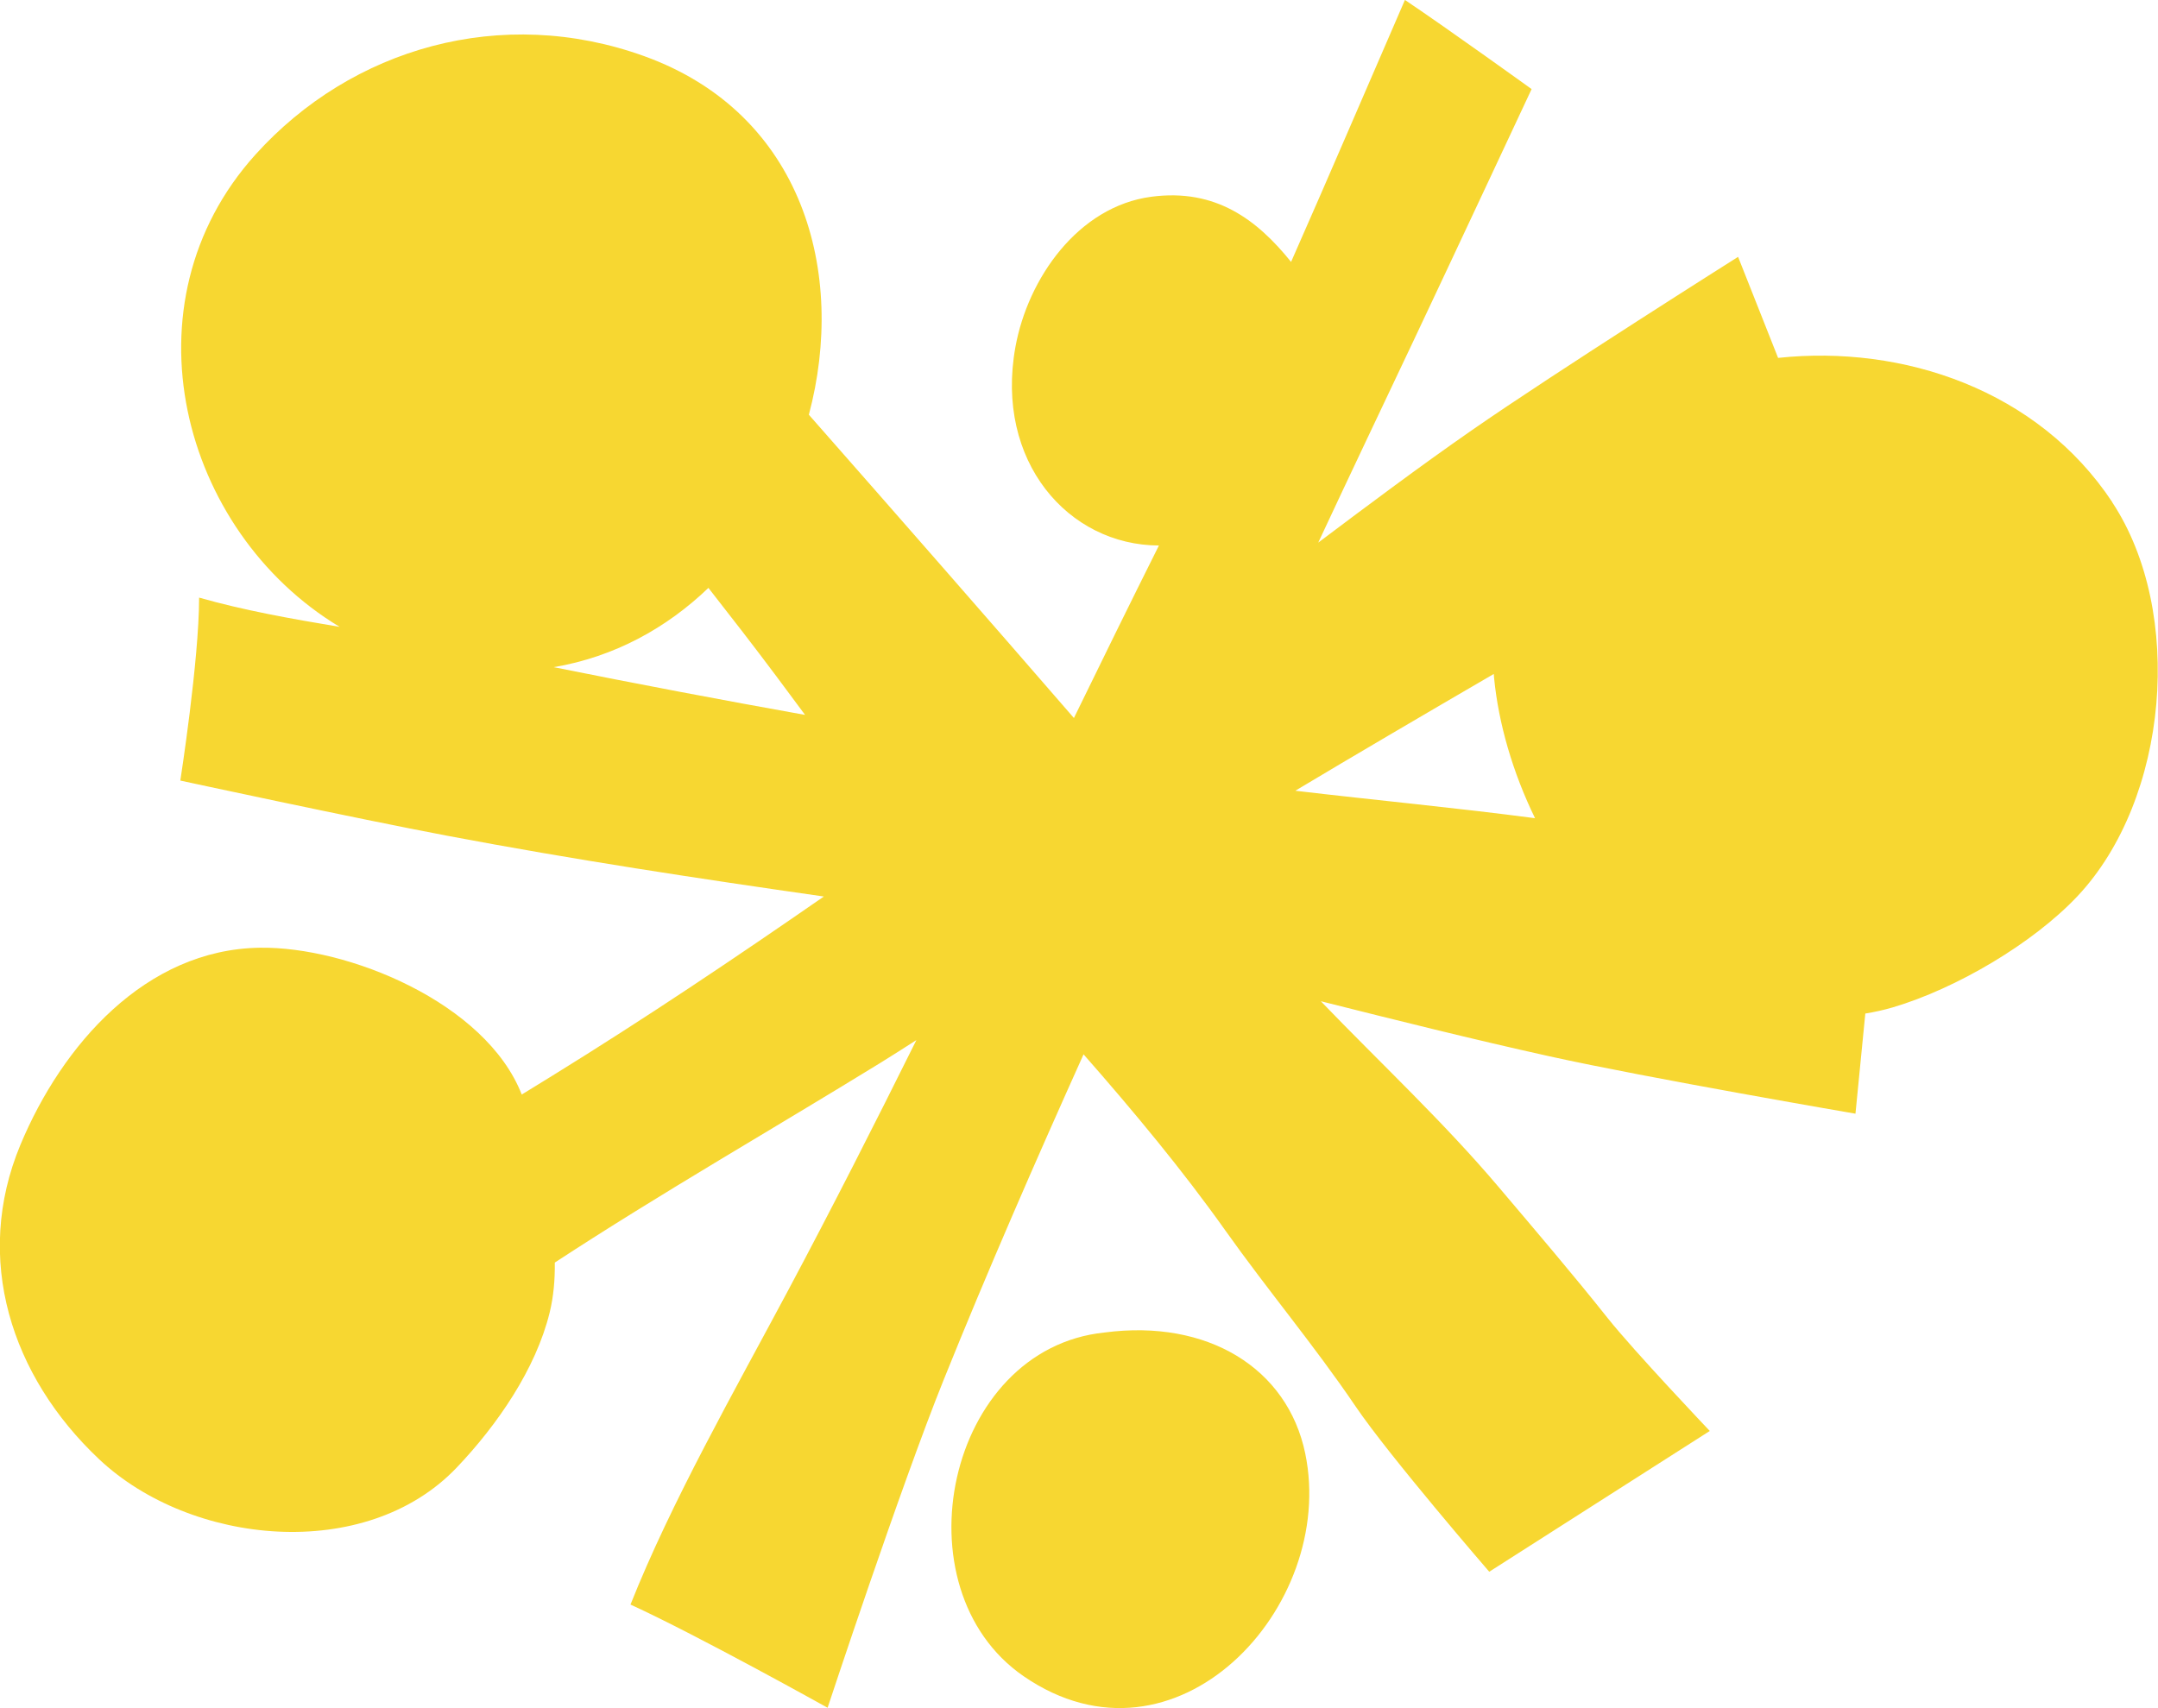
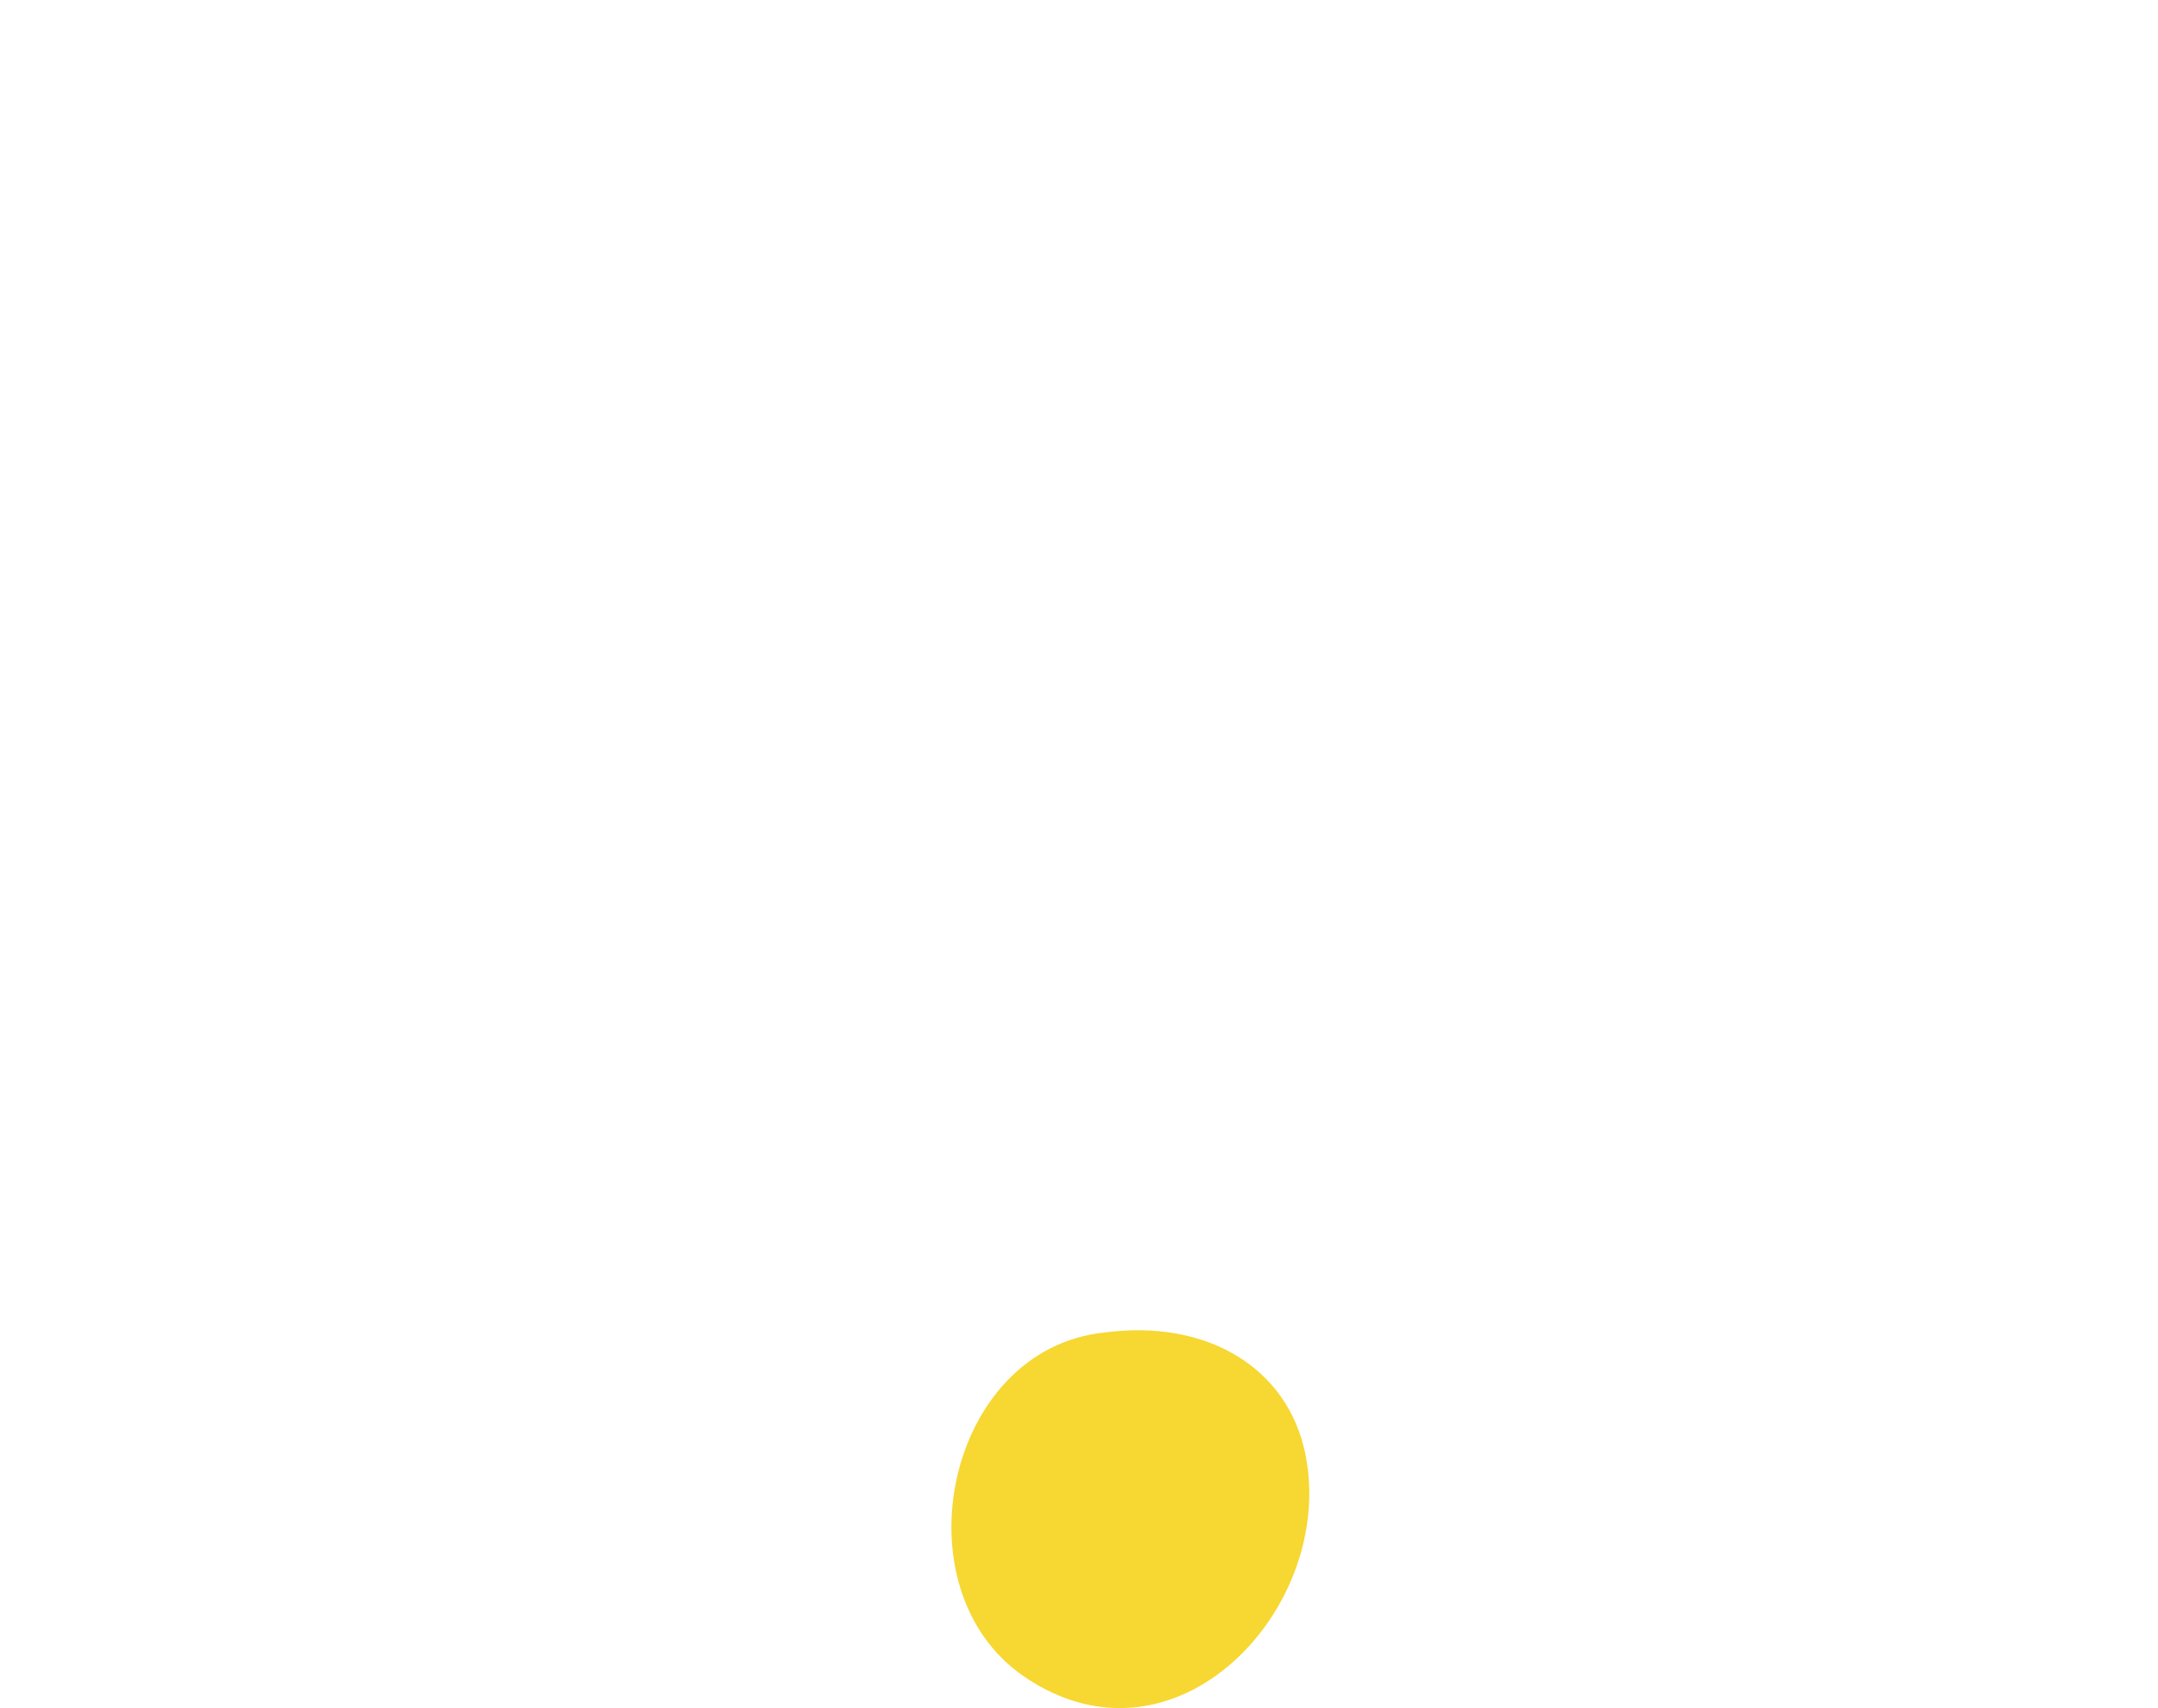
<svg xmlns="http://www.w3.org/2000/svg" id="Layer_2" width="410.01" height="324.57" viewBox="0 0 410.01 324.57">
  <defs>
    <style>.cls-1{fill:#f7d731;}</style>
  </defs>
  <g id="Artwork">
-     <path class="cls-1" d="M209.86,253.21c-30.08,3.08-39.58,48.64-15.38,65.31,28.88,19.89,59.55-13.12,53.51-42.32-3.35-16.21-18.56-25.58-38.14-22.99Z" />
-     <path class="cls-1" d="M401.33,95.43c-14.13-21.35-39.76-29.95-63.5-27.42l-7.6-19.2s-34.51,21.78-50.58,32.94c-9.9,6.88-19.55,14.11-29.19,21.36,5.98-12.81,12.06-25.59,18.05-38.25,6.71-14.19,22.49-47.93,22.49-47.93,0,0-15.89-11.45-24.07-16.94-7.05,16.21-14.2,32.96-21.63,49.78-6.45-8.01-14.34-14.01-26.57-12.38-13.89,1.85-23.45,15.52-25.81,28.58-3.92,21.7,10.06,37.65,27.27,37.69-5.46,10.92-10.82,21.85-16.15,32.78-16.7-19.27-33.48-38.44-50.36-57.63,7.19-27-1.12-57.24-31.25-68.13-27.15-9.81-55.62-1.56-73.89,18.69-25.51,28.27-14.21,71.58,15.99,89.75-9.17-1.53-18.27-3.15-26.7-5.56,0,11.94-3.57,34.77-3.57,34.77,0,0,33.33,7.2,50.8,10.5,23.85,4.51,47.56,8.11,71.47,11.53-16.87,11.69-33.93,23.15-51.55,34.03-1.81,1.12-3.78,2.33-5.85,3.6-6.84-17.49-33.06-28.15-49.78-27.9-21.7.33-37.56,18.49-45.47,37.45-9.02,21.65-1.77,43.98,14.93,59.73,17.43,16.44,50.68,19.75,67.96,1.61,7.74-8.13,15.03-18.74,17.66-29.45.74-3.03,1.02-6.22.98-9.51,20.19-13.21,41.24-25.26,61.88-37.96,2.28-1.41,4.55-2.86,6.82-4.32-7.91,15.93-15.96,31.79-24.35,47.53-10.25,19.22-22.21,40.21-29.97,59.74,12.88,5.9,37.45,19.61,37.45,19.61,0,0,13.88-42.05,22.07-62.36,8.41-20.86,17.38-41.4,26.56-61.81,9.52,10.84,18.83,22.04,26.93,33.46,8.12,11.44,16.93,21.89,24.72,33.39,6.41,9.47,25.43,31.47,25.43,31.47l41.9-26.75s-14.33-15.08-19.39-21.44c-6.65-8.37-13.76-16.69-20.73-24.92-10.44-12.34-22.45-23.53-33.78-35.3,14.4,3.62,28.84,7.23,43.46,10.47,18.7,4.14,58.12,10.9,58.12,10.9l1.87-19.03c1.73-.28,3.47-.66,5.21-1.17,12.03-3.55,26.64-12.14,35.12-21.15,17.33-18.43,20.38-53.99,6.56-74.87ZM283.81,128.07c.02.26.03.51.06.77.85,8.66,3.54,17.95,7.78,26.64-15.08-1.99-30.34-3.42-45.55-5.22,11.06-6.62,24.39-14.44,37.71-22.19ZM134.6,111.72c4.34,5.54,8.65,11.1,12.86,16.73,1.83,2.45,3.67,4.92,5.5,7.4-15.96-2.86-31.89-5.88-47.76-9.07,11.52-1.95,21.45-7.43,29.4-15.07Z" />
+     <path class="cls-1" d="M209.86,253.21c-30.08,3.08-39.58,48.64-15.38,65.31,28.88,19.89,59.55-13.12,53.51-42.32-3.35-16.21-18.56-25.58-38.14-22.99" />
  </g>
</svg>